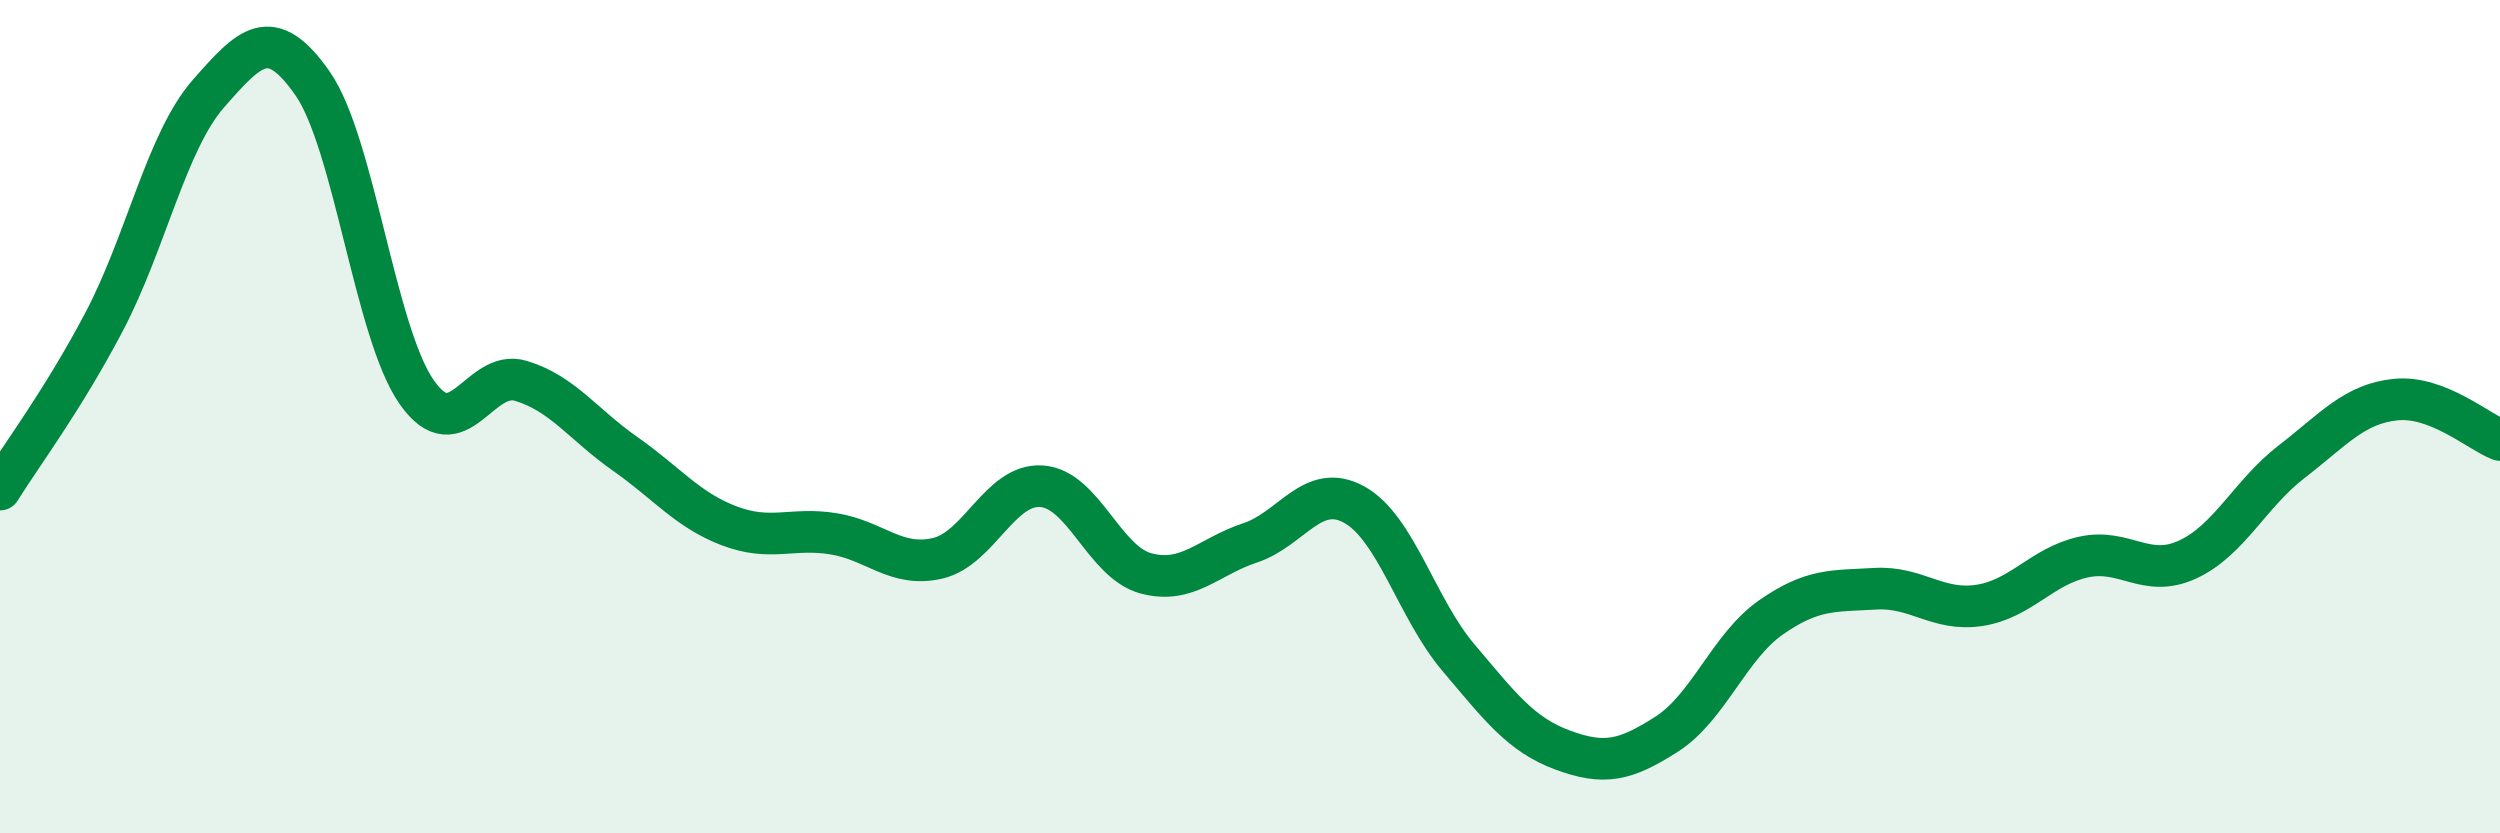
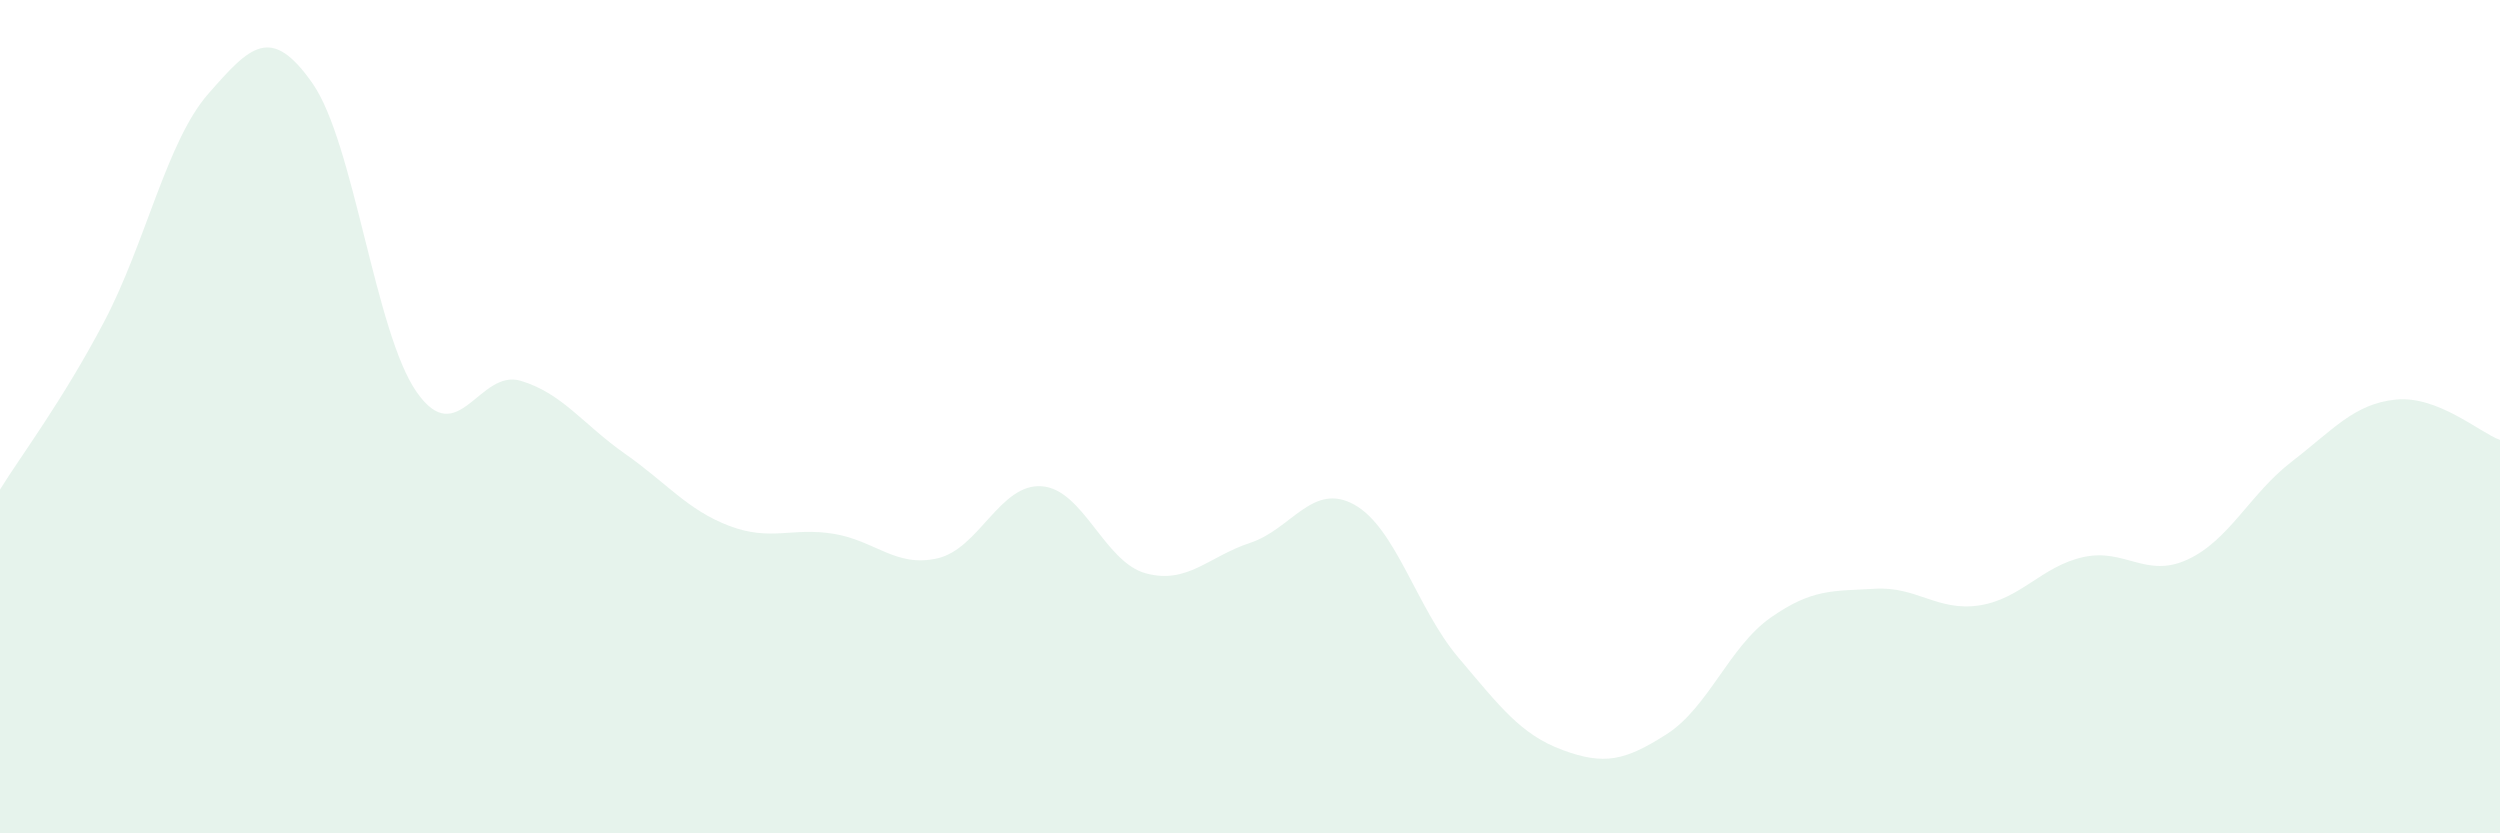
<svg xmlns="http://www.w3.org/2000/svg" width="60" height="20" viewBox="0 0 60 20">
  <path d="M 0,11.75 C 0.5,10.94 1.5,9.62 2.5,7.72 C 3.5,5.82 4,3.39 5,2.25 C 6,1.11 6.5,0.57 7.5,2 C 8.5,3.43 9,7.98 10,9.41 C 11,10.84 11.5,8.84 12.5,9.14 C 13.5,9.44 14,10.19 15,10.89 C 16,11.59 16.5,12.24 17.5,12.62 C 18.5,13 19,12.65 20,12.81 C 21,12.97 21.5,13.63 22.5,13.4 C 23.5,13.17 24,11.6 25,11.67 C 26,11.74 26.5,13.49 27.5,13.76 C 28.5,14.03 29,13.36 30,13.03 C 31,12.7 31.5,11.56 32.5,12.11 C 33.5,12.66 34,14.6 35,15.78 C 36,16.96 36.5,17.63 37.5,18 C 38.5,18.37 39,18.26 40,17.62 C 41,16.98 41.5,15.52 42.5,14.82 C 43.5,14.12 44,14.19 45,14.13 C 46,14.07 46.5,14.68 47.5,14.53 C 48.5,14.38 49,13.59 50,13.37 C 51,13.15 51.5,13.89 52.5,13.43 C 53.5,12.97 54,11.85 55,11.08 C 56,10.31 56.5,9.69 57.5,9.59 C 58.5,9.49 59.5,10.37 60,10.56L60 20L0 20Z" fill="#008740" opacity="0.1" stroke-linecap="round" stroke-linejoin="round" />
-   <path d="M 0,11.75 C 0.5,10.94 1.5,9.62 2.5,7.72 C 3.5,5.82 4,3.39 5,2.25 C 6,1.11 6.5,0.57 7.5,2 C 8.5,3.43 9,7.98 10,9.41 C 11,10.84 11.5,8.84 12.5,9.14 C 13.5,9.44 14,10.19 15,10.89 C 16,11.59 16.5,12.24 17.5,12.62 C 18.5,13 19,12.65 20,12.81 C 21,12.97 21.5,13.63 22.5,13.4 C 23.5,13.17 24,11.6 25,11.67 C 26,11.74 26.5,13.49 27.5,13.76 C 28.5,14.03 29,13.36 30,13.03 C 31,12.7 31.5,11.56 32.5,12.11 C 33.5,12.66 34,14.6 35,15.78 C 36,16.96 36.5,17.63 37.5,18 C 38.5,18.37 39,18.26 40,17.62 C 41,16.98 41.5,15.52 42.5,14.82 C 43.5,14.12 44,14.19 45,14.13 C 46,14.07 46.5,14.68 47.5,14.53 C 48.5,14.38 49,13.59 50,13.37 C 51,13.15 51.5,13.89 52.5,13.43 C 53.5,12.97 54,11.85 55,11.08 C 56,10.31 56.5,9.69 57.5,9.59 C 58.5,9.49 59.5,10.37 60,10.56" stroke="#008740" stroke-width="1" fill="none" stroke-linecap="round" stroke-linejoin="round" />
</svg>